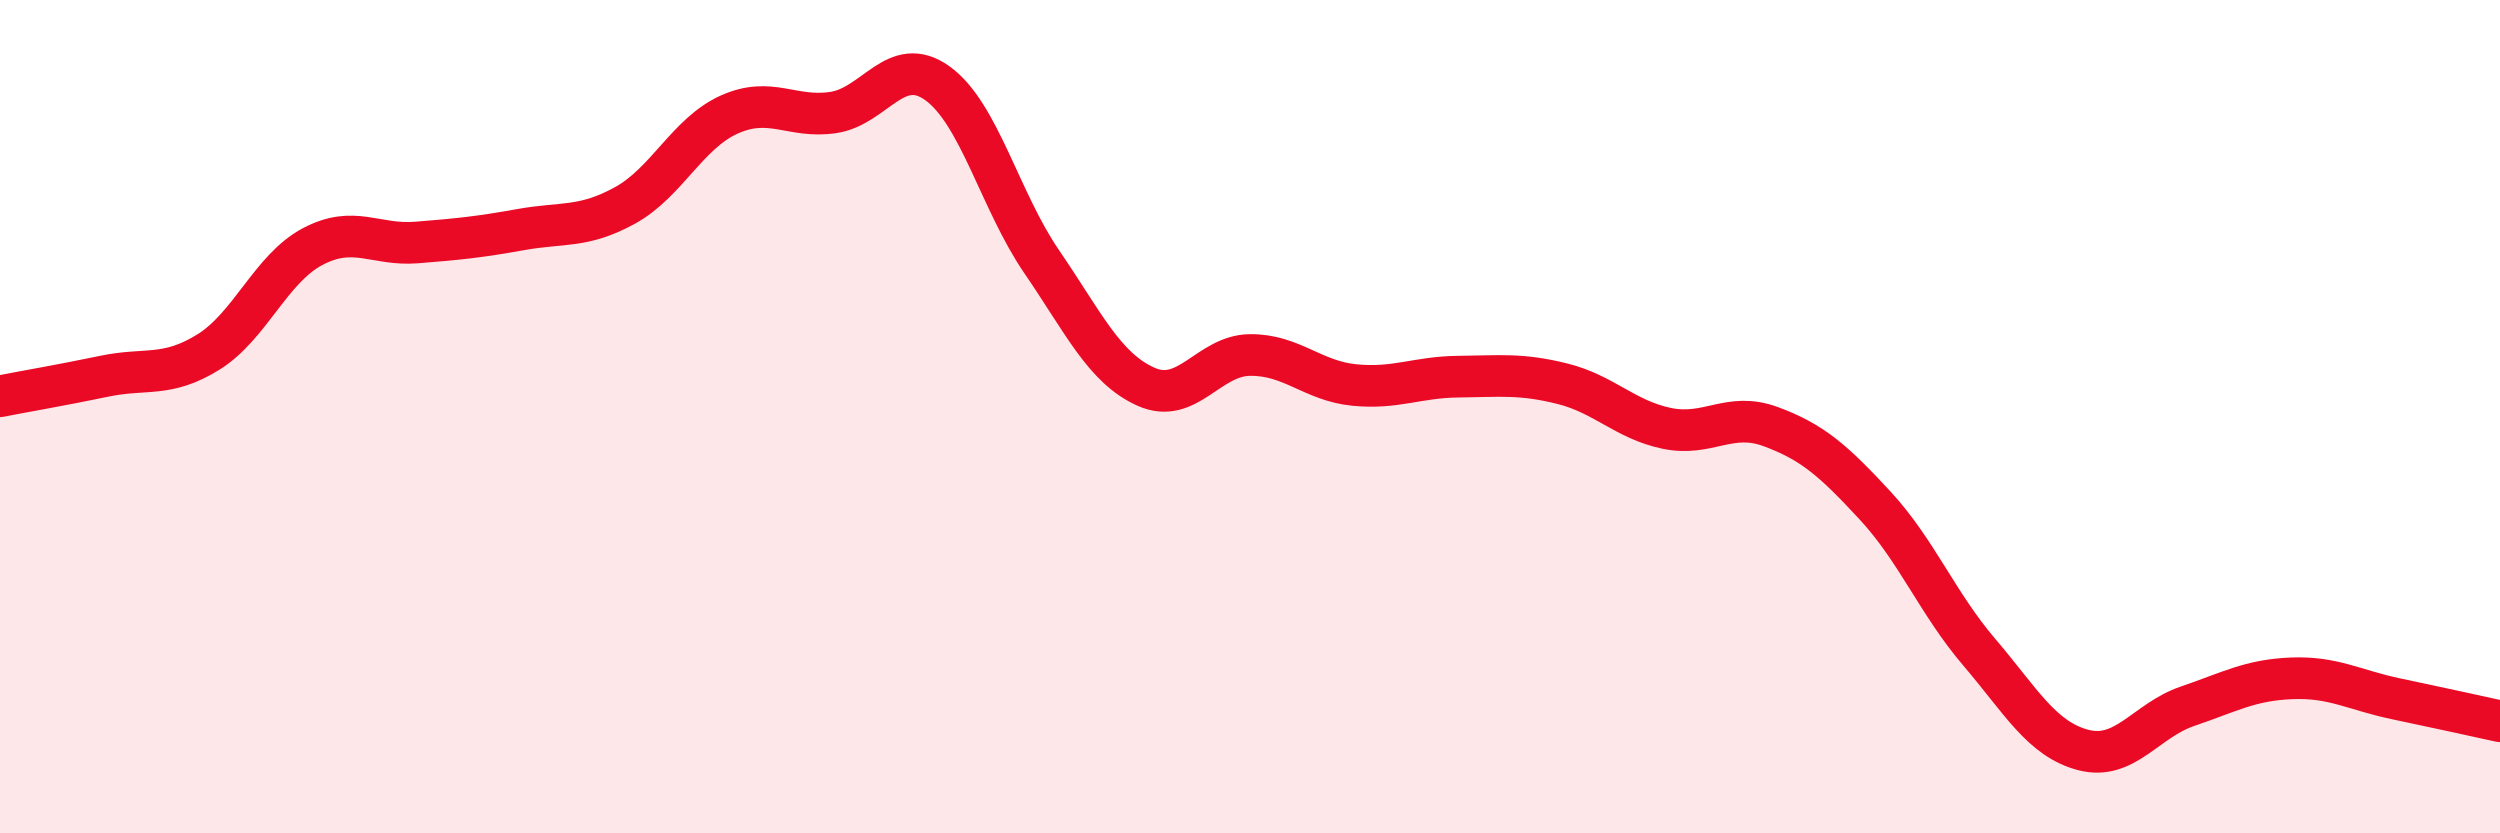
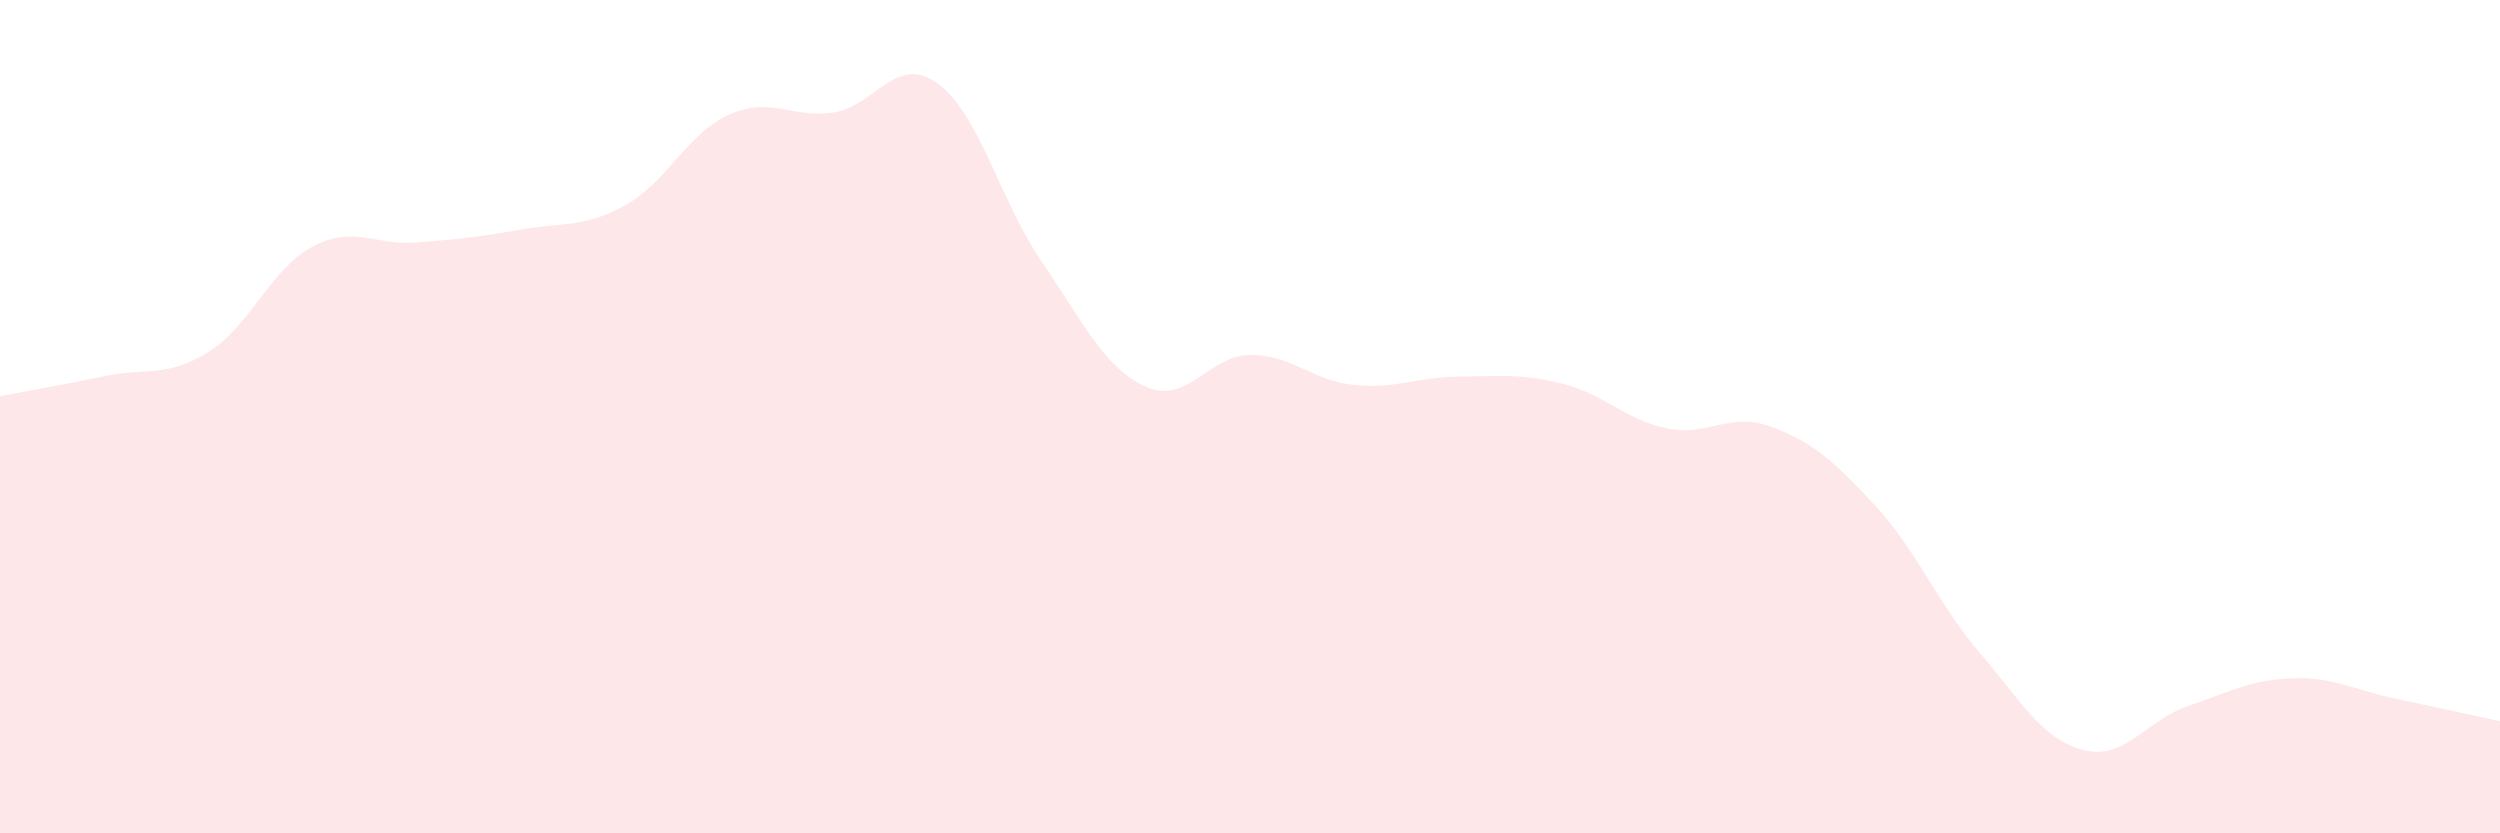
<svg xmlns="http://www.w3.org/2000/svg" width="60" height="20" viewBox="0 0 60 20">
  <path d="M 0,9.51 C 0.5,9.41 1.5,9.24 2.5,9.03 C 3.5,8.82 4,9.07 5,8.45 C 6,7.83 6.5,6.45 7.5,5.92 C 8.5,5.39 9,5.9 10,5.82 C 11,5.74 11.5,5.69 12.5,5.51 C 13.5,5.33 14,5.48 15,4.93 C 16,4.38 16.5,3.2 17.5,2.75 C 18.5,2.3 19,2.85 20,2.7 C 21,2.55 21.5,1.28 22.5,2 C 23.5,2.72 24,4.82 25,6.28 C 26,7.74 26.5,8.83 27.5,9.28 C 28.5,9.73 29,8.53 30,8.52 C 31,8.51 31.5,9.14 32.5,9.24 C 33.5,9.34 34,9.05 35,9.04 C 36,9.03 36.5,8.96 37.5,9.21 C 38.5,9.46 39,10.07 40,10.28 C 41,10.49 41.5,9.87 42.5,10.24 C 43.5,10.61 44,11.05 45,12.13 C 46,13.21 46.5,14.48 47.5,15.65 C 48.5,16.82 49,17.74 50,18 C 51,18.26 51.5,17.29 52.5,16.95 C 53.5,16.61 54,16.32 55,16.28 C 56,16.24 56.5,16.56 57.5,16.77 C 58.5,16.98 59.5,17.2 60,17.31L60 20L0 20Z" fill="#EB0A25" opacity="0.1" stroke-linecap="round" stroke-linejoin="round" />
-   <path d="M 0,9.51 C 0.5,9.41 1.5,9.24 2.5,9.03 C 3.5,8.82 4,9.07 5,8.45 C 6,7.83 6.5,6.45 7.5,5.92 C 8.5,5.39 9,5.9 10,5.82 C 11,5.74 11.5,5.69 12.5,5.51 C 13.5,5.33 14,5.48 15,4.93 C 16,4.38 16.5,3.2 17.5,2.75 C 18.5,2.3 19,2.85 20,2.7 C 21,2.55 21.5,1.28 22.5,2 C 23.5,2.72 24,4.82 25,6.28 C 26,7.74 26.5,8.83 27.5,9.28 C 28.5,9.73 29,8.53 30,8.52 C 31,8.51 31.5,9.14 32.5,9.24 C 33.5,9.34 34,9.05 35,9.04 C 36,9.03 36.5,8.96 37.5,9.21 C 38.5,9.46 39,10.07 40,10.28 C 41,10.49 41.5,9.87 42.5,10.24 C 43.5,10.61 44,11.05 45,12.13 C 46,13.21 46.5,14.48 47.5,15.65 C 48.5,16.82 49,17.74 50,18 C 51,18.26 51.5,17.29 52.5,16.95 C 53.5,16.61 54,16.32 55,16.28 C 56,16.24 56.5,16.56 57.5,16.77 C 58.5,16.98 59.5,17.2 60,17.31" stroke="#EB0A25" stroke-width="1" fill="none" stroke-linecap="round" stroke-linejoin="round" />
</svg>